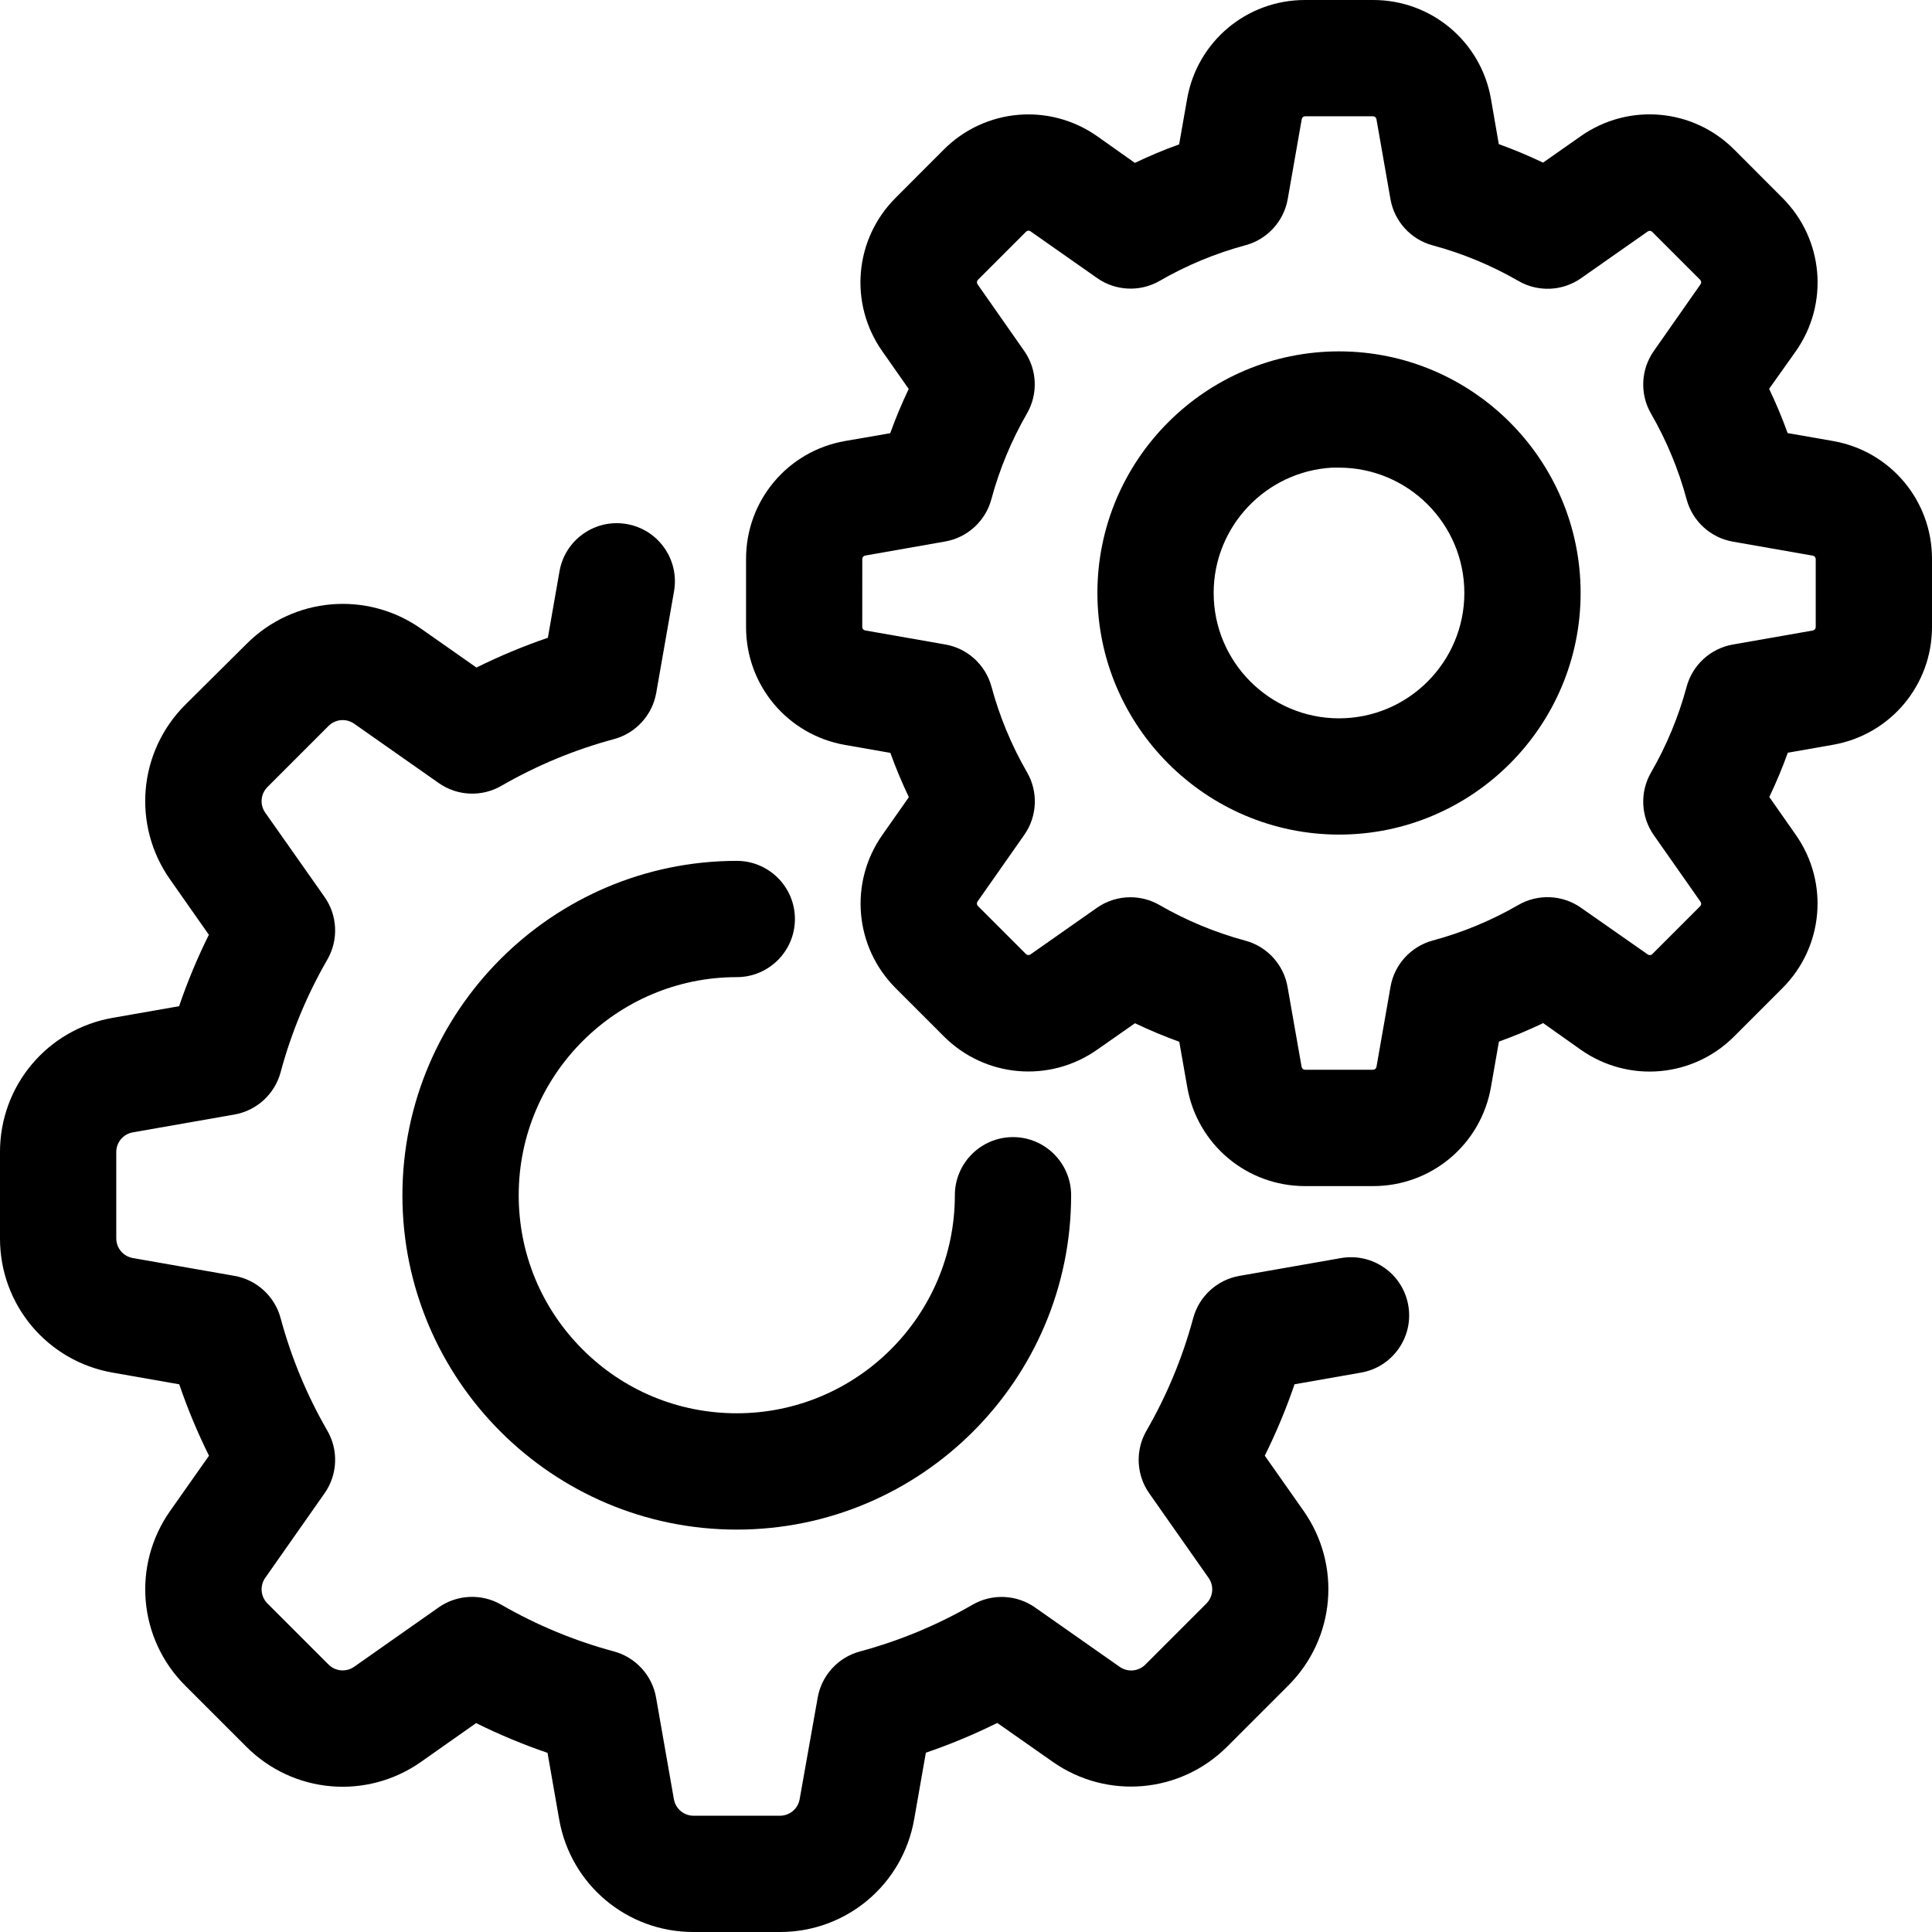
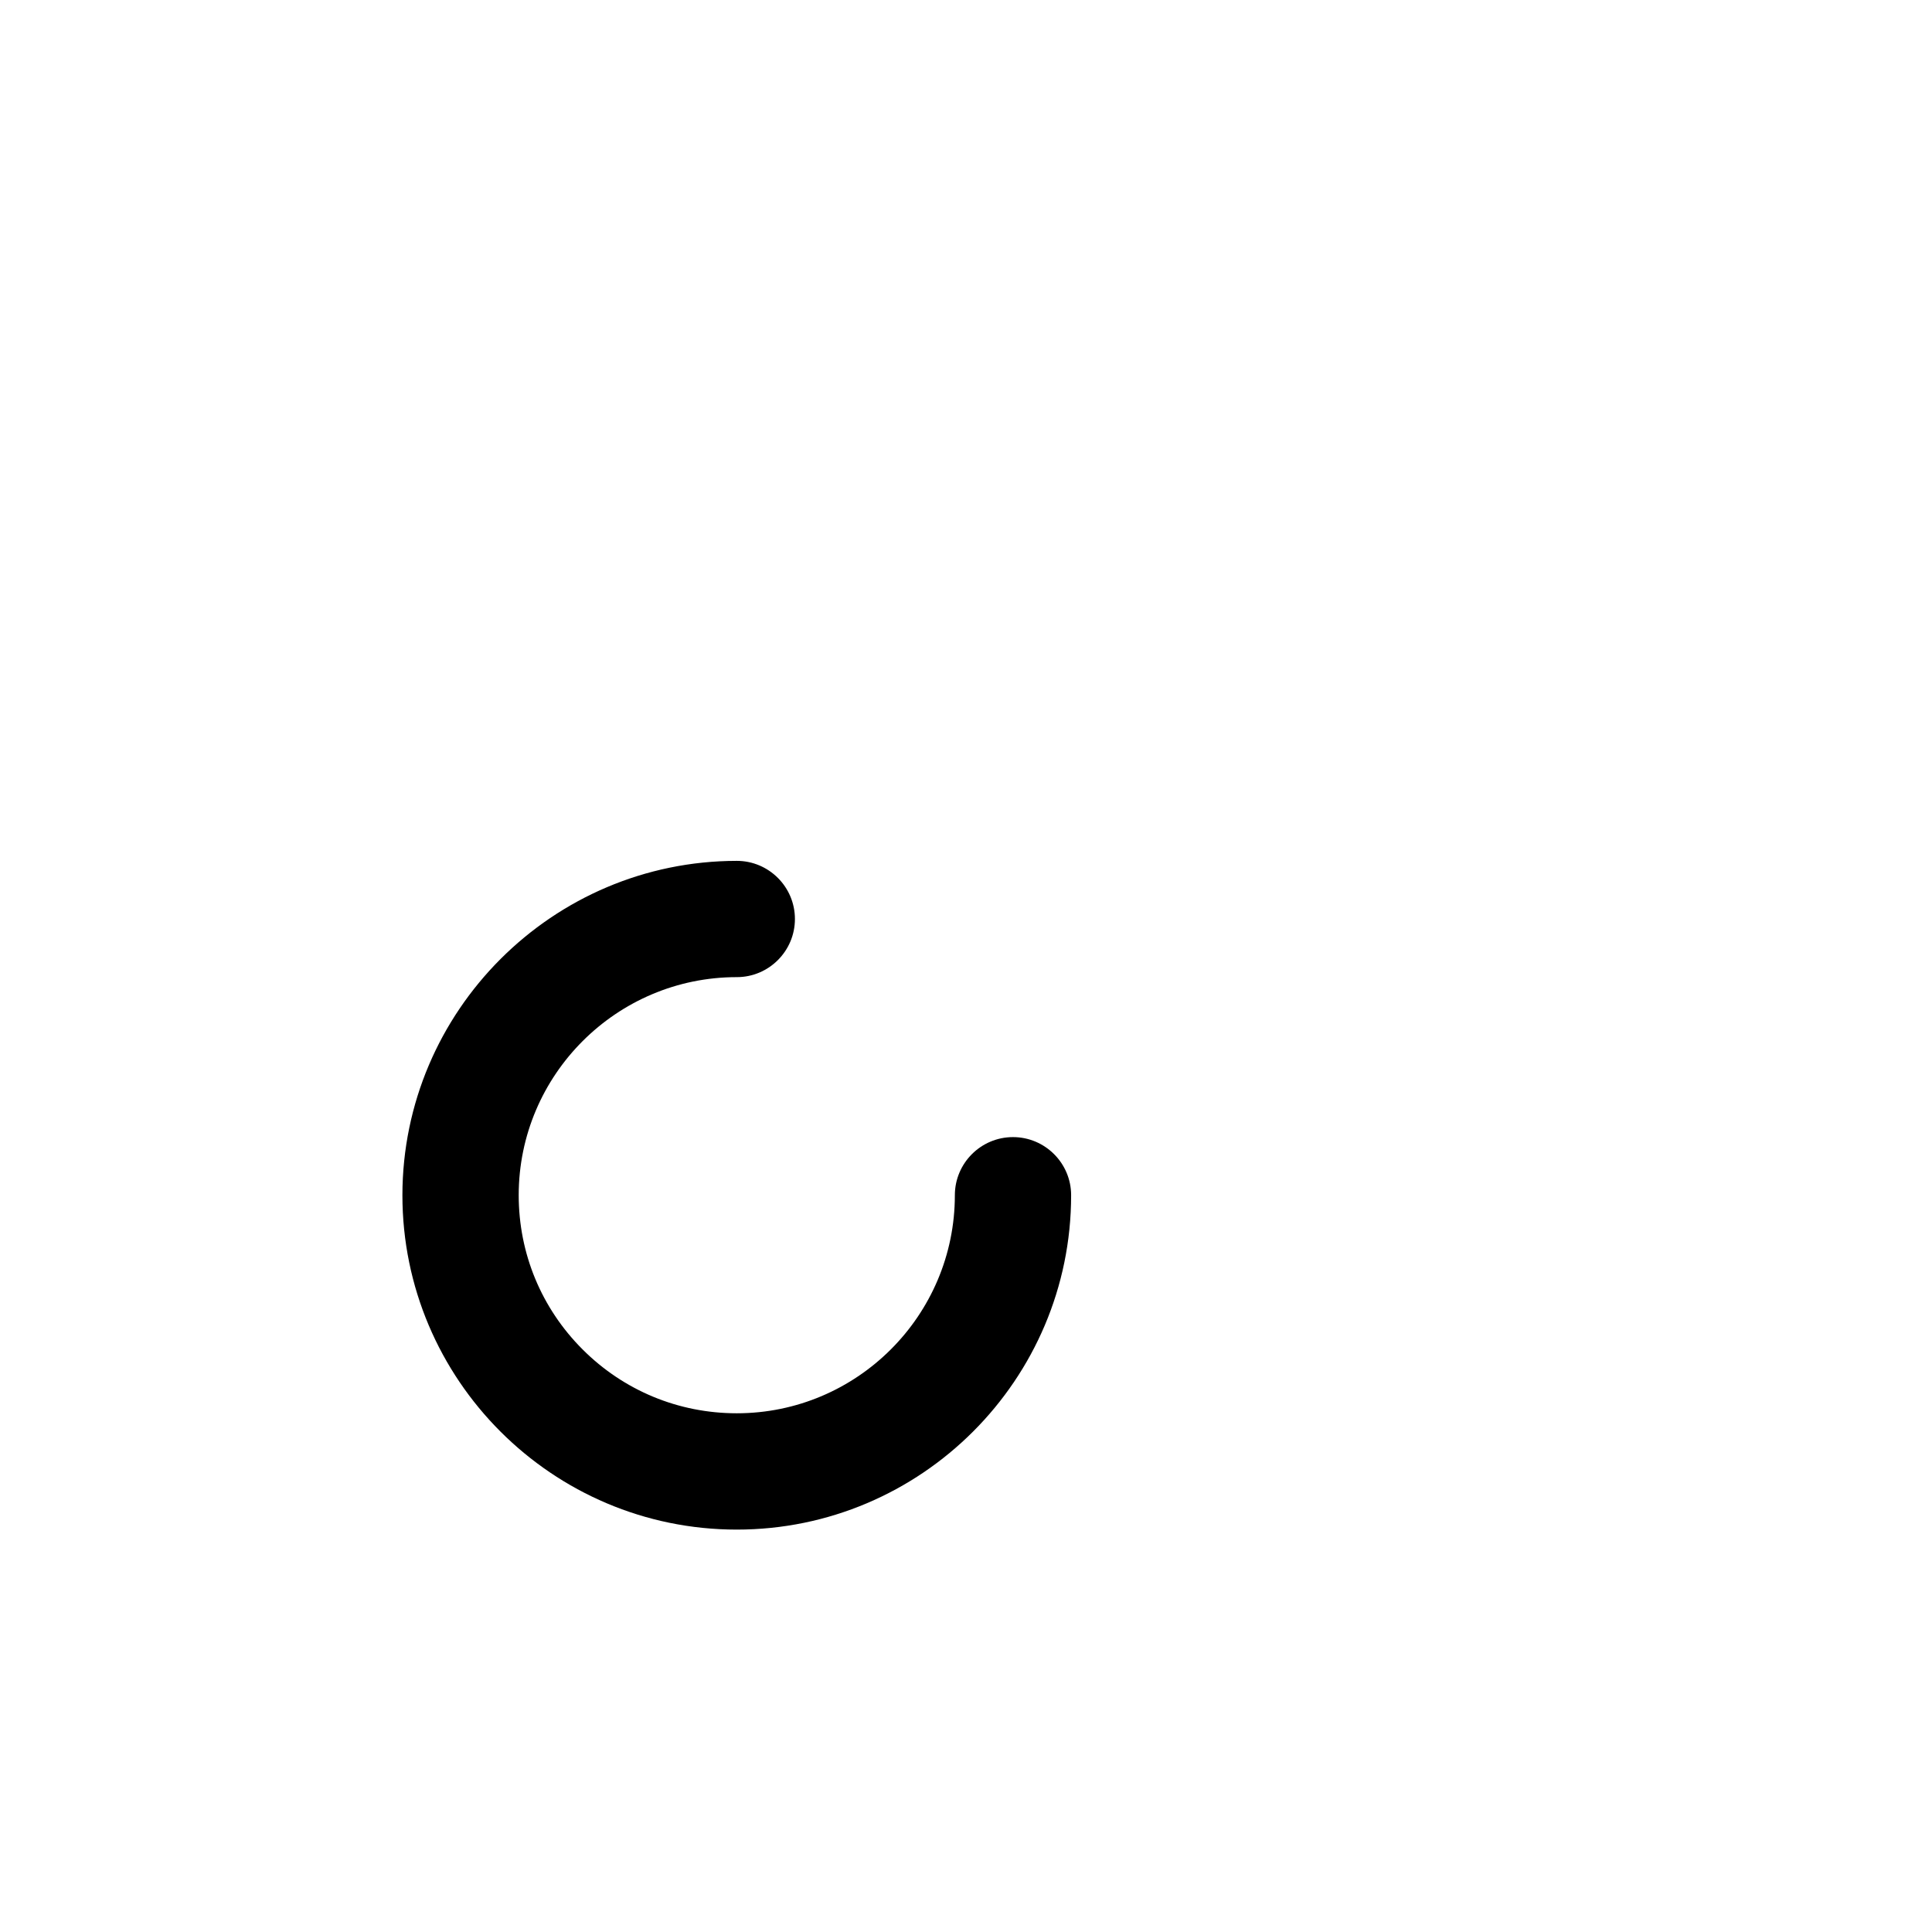
<svg xmlns="http://www.w3.org/2000/svg" version="1.1" id="Ebene_1" x="0px" y="0px" viewBox="0 0 500 500" style="enable-background:new 0 0 500 500;" xml:space="preserve">
  <g>
    <path d="M190.68,252.881c8.296,0,15.045-6.749,15.045-15.045c0-8.296-6.749-15.045-15.047-15.045   c-47.682,0.033-86.502,38.853-86.535,86.537c0,47.714,38.818,86.532,86.532,86.532   s86.532-38.818,86.532-86.532c0-8.296-6.749-15.045-15.045-15.045c-8.296,0-15.045,6.749-15.045,15.045   c-0.006,31.117-25.322,56.43-56.439,56.428c-0.002,0-0.007,0-0.009,0   c-15.075-0.003-29.247-5.876-39.905-16.537c-10.658-10.661-16.526-24.835-16.523-39.91   C134.248,278.195,159.565,252.881,190.68,252.881z" />
-     <path d="M347.044,325.59l-26.309,4.612c-5.736,1.006-10.419,5.289-11.931,10.912   c-2.748,10.199-6.819,20.009-12.099,29.155c-2.932,5.061-2.65,11.421,0.715,16.198l15.358,21.886   c1.458,2.068,1.215,4.867-0.578,6.657l-15.783,15.782c-1.785,1.791-4.58,2.035-6.649,0.582   l-21.877-15.351c-4.781-3.368-11.143-3.65-16.199-0.719c-9.148,5.283-18.957,9.354-29.157,12.101   c-5.624,1.512-9.908,6.196-10.912,11.926l-4.671,26.289c-0.433,2.488-2.58,4.292-5.107,4.292   c-0.002,0-0.004,0-0.006,0H179.51c-0.002,0-0.003,0-0.005,0c-2.525,0-4.671-1.804-5.106-4.295   l-4.611-26.299c-1.006-5.736-5.289-10.419-10.912-11.931c-10.202-2.748-20.015-6.819-29.164-12.099   c-5.061-2.931-11.421-2.65-16.2,0.716l-21.845,15.348c-2.067,1.457-4.865,1.216-6.657-0.578   l-15.781-15.781c-1.787-1.785-2.031-4.583-0.583-6.651l15.351-21.877   c3.368-4.782,3.649-11.142,0.719-16.2c-5.285-9.147-9.356-18.956-12.101-29.156   c-1.512-5.624-6.196-9.908-11.931-10.913l-26.302-4.612c-2.483-0.432-4.288-2.577-4.292-5.094v-22.328   c-0.003-2.527,1.803-4.676,4.295-5.11l26.299-4.612c5.736-1.006,10.419-5.289,11.931-10.914   c2.743-10.209,6.815-20.029,12.099-29.181c2.932-5.06,2.65-11.42-0.716-16.202l-15.347-21.815   c-1.458-2.068-1.215-4.867,0.578-6.657l15.79-15.79c1.786-1.786,4.583-2.029,6.65-0.574   l21.878,15.352c4.781,3.368,11.141,3.65,16.199,0.719c9.152-5.283,18.965-9.354,29.166-12.101   c5.624-1.512,9.908-6.195,10.913-11.931l4.612-26.3c0.693-3.958-0.195-7.95-2.503-11.24   c-2.309-3.289-5.76-5.483-9.718-6.177c-3.957-0.691-7.951,0.195-11.239,2.503   c-3.29,2.308-5.484,5.759-6.178,9.718l-3.014,17.21c-6.305,2.152-12.509,4.738-18.481,7.704   l-14.304-10.035c-14.063-9.896-33.08-8.238-45.209,3.932l-15.843,15.736   c-12.164,12.141-13.817,31.158-3.932,45.214l10.037,14.308c-2.965,5.973-5.552,12.18-7.703,18.49   l-17.212,3.015c-16.905,2.968-29.161,17.581-29.139,34.741v22.323   c-0.022,17.187,12.251,31.803,29.178,34.754l17.212,3.023c2.151,6.307,4.738,12.511,7.702,18.479   l-10.073,14.308c-9.884,14.062-8.226,33.077,3.939,45.215l15.787,15.777   c12.14,12.171,31.157,13.822,45.217,3.931l14.259-10.034c5.967,2.963,12.17,5.548,18.478,7.702   l3.014,17.211c2.964,16.906,17.549,29.151,34.696,29.15c0.034,0,0.07,0,0.104,0h22.323   c0.015,0,0.029,0,0.044,0c17.172,0,31.766-12.271,34.71-29.188l3.023-17.212   c6.308-2.153,12.512-4.739,18.482-7.704l14.314,10.036c14.062,9.888,33.079,8.232,45.215-3.939   l15.787-15.787c12.167-12.138,13.825-31.155,3.941-45.216l-10.026-14.259   c2.964-5.968,5.549-12.171,7.703-18.48l17.211-3.022c3.958-0.694,7.409-2.888,9.718-6.178   c2.308-3.289,3.197-7.281,2.503-11.239C363.028,329.639,355.219,324.166,347.044,325.59z" />
-     <path d="M474.356,114.13l-11.723-2.051c-1.398-3.885-3.003-7.725-4.786-11.449l6.893-9.71   c8.685-12.35,7.23-29.052-3.454-39.711l-12.452-12.481c-10.671-10.713-27.391-12.171-39.753-3.471   l-9.742,6.831c-3.725-1.784-7.567-3.39-11.455-4.789l-2.016-11.666   C383.278,10.772,370.459,0,355.383,0c-0.016,0-0.034,0-0.05,0h-17.585c-0.014,0-0.026,0-0.04,0   c-15.083,0-27.904,10.779-30.489,25.639l-2.061,11.726c-3.886,1.399-7.727,3.004-11.453,4.788   l-9.745-6.893c-12.35-8.683-29.05-7.231-39.715,3.457l-12.429,12.449   c-10.713,10.672-12.172,27.392-3.47,39.752l6.831,9.743c-1.784,3.725-3.391,7.567-4.789,11.454   l-11.676,2.016c-14.872,2.594-25.652,15.434-25.632,30.527v17.583   c-0.03,15.107,10.751,27.955,25.63,30.55l11.715,2.052c1.399,3.888,3.006,7.731,4.79,11.458   l-6.838,9.74c-8.685,12.343-7.239,29.045,3.436,39.713l12.431,12.432   c10.666,10.695,27.374,12.148,39.72,3.461l9.772-6.834c3.73,1.785,7.574,3.392,11.461,4.792   l2.06,11.723c2.592,14.858,15.411,25.633,30.487,25.632c0.013,0,0.027,0,0.04,0h17.588   c15.103,0,27.93-10.802,30.498-25.679l2.051-11.715c3.887-1.398,7.727-3.004,11.452-4.787   l9.707,6.873c12.364,8.71,29.086,7.252,39.753-3.464l12.442-12.442   c10.679-10.658,12.137-27.355,3.47-39.701l-6.851-9.782c1.785-3.729,3.392-7.573,4.791-11.46   l11.726-2.06c14.83-2.608,25.593-15.43,25.591-30.488v-17.584   C500.023,129.565,489.238,116.72,474.356,114.13z M436.501,177.719   c-2.093,7.771-5.195,15.246-9.217,22.212c-2.932,5.061-2.65,11.42,0.715,16.198l12.099,17.253   c0.252,0.358,0.21,0.844-0.103,1.156l-12.399,12.399c-0.313,0.299-0.794,0.334-1.17,0.067   l-17.272-12.082c-4.781-3.369-11.143-3.649-16.199-0.719c-6.969,4.025-14.443,7.127-22.223,9.221   c-5.611,1.531-9.877,6.223-10.866,11.949l-3.636,20.731c-0.075,0.432-0.448,0.745-0.888,0.745h-17.599   c-0.438,0-0.81-0.313-0.887-0.747l-3.644-20.729c-1.006-5.736-5.289-10.42-10.912-11.931   c-7.774-2.093-15.252-5.195-22.222-9.217c-2.33-1.35-4.936-2.019-7.536-2.019   c-3.046,0-6.085,0.918-8.662,2.733l-17.205,12.07c-0.357,0.251-0.843,0.211-1.156-0.103   l-12.437-12.437c-0.31-0.31-0.353-0.795-0.098-1.157l12.093-17.246   c3.368-4.782,3.649-11.142,0.719-16.2c-4.025-6.967-7.127-14.442-9.222-22.224   c-1.533-5.607-6.226-9.868-11.948-10.854l-20.731-3.636c-0.432-0.075-0.745-0.448-0.745-0.886   l0.01-17.6c0-0.438,0.313-0.811,0.748-0.887l20.719-3.645c5.736-1.005,10.419-5.288,11.931-10.912   c2.092-7.771,5.194-15.245,9.217-22.212c2.932-5.061,2.65-11.42-0.714-16.196l-12.071-17.246   c-0.252-0.358-0.21-0.844,0.103-1.156l12.447-12.447c0.309-0.311,0.796-0.354,1.157-0.098   l17.236,12.093c4.783,3.368,11.143,3.649,16.199,0.719c6.969-4.025,14.443-7.127,22.214-9.219   c5.624-1.512,9.908-6.195,10.913-11.931l3.631-20.704c0.078-0.422,0.447-0.73,0.854-0.734h17.59   c0.438-0,0.81,0.313,0.886,0.746l3.636,20.73c1.006,5.736,5.289,10.419,10.913,11.931   c7.773,2.092,15.246,5.194,22.211,9.217c5.061,2.932,11.42,2.651,16.198-0.715l17.253-12.099   c0.357-0.251,0.842-0.211,1.156,0.103l12.418,12.418c0.301,0.31,0.339,0.79,0.087,1.149   l-12.092,17.273c-3.368,4.782-3.649,11.142-0.719,16.199c4.024,6.969,7.126,14.444,9.219,22.214   c1.512,5.625,6.196,9.908,11.931,10.913l20.731,3.636c0.432,0.075,0.745,0.448,0.745,0.888v17.589   c0,0.438-0.313,0.811-0.746,0.887l-20.73,3.636C442.697,167.812,438.013,172.095,436.501,177.719z" />
-     <path d="M346.534,90.936c-34.478,0-62.529,28.051-62.529,62.532   c0.04,34.438,28.088,62.487,62.529,62.526c34.478,0,62.529-28.051,62.529-62.529   S381.012,90.936,346.534,90.936z M378.973,153.465c0,17.887-14.552,32.439-32.439,32.439   c-17.888,0-32.439-14.552-32.439-32.44c-0.004-17.308,13.611-31.51,30.696-32.439h1.743   C364.421,121.026,378.973,135.578,378.973,153.465z" />
  </g>
</svg>